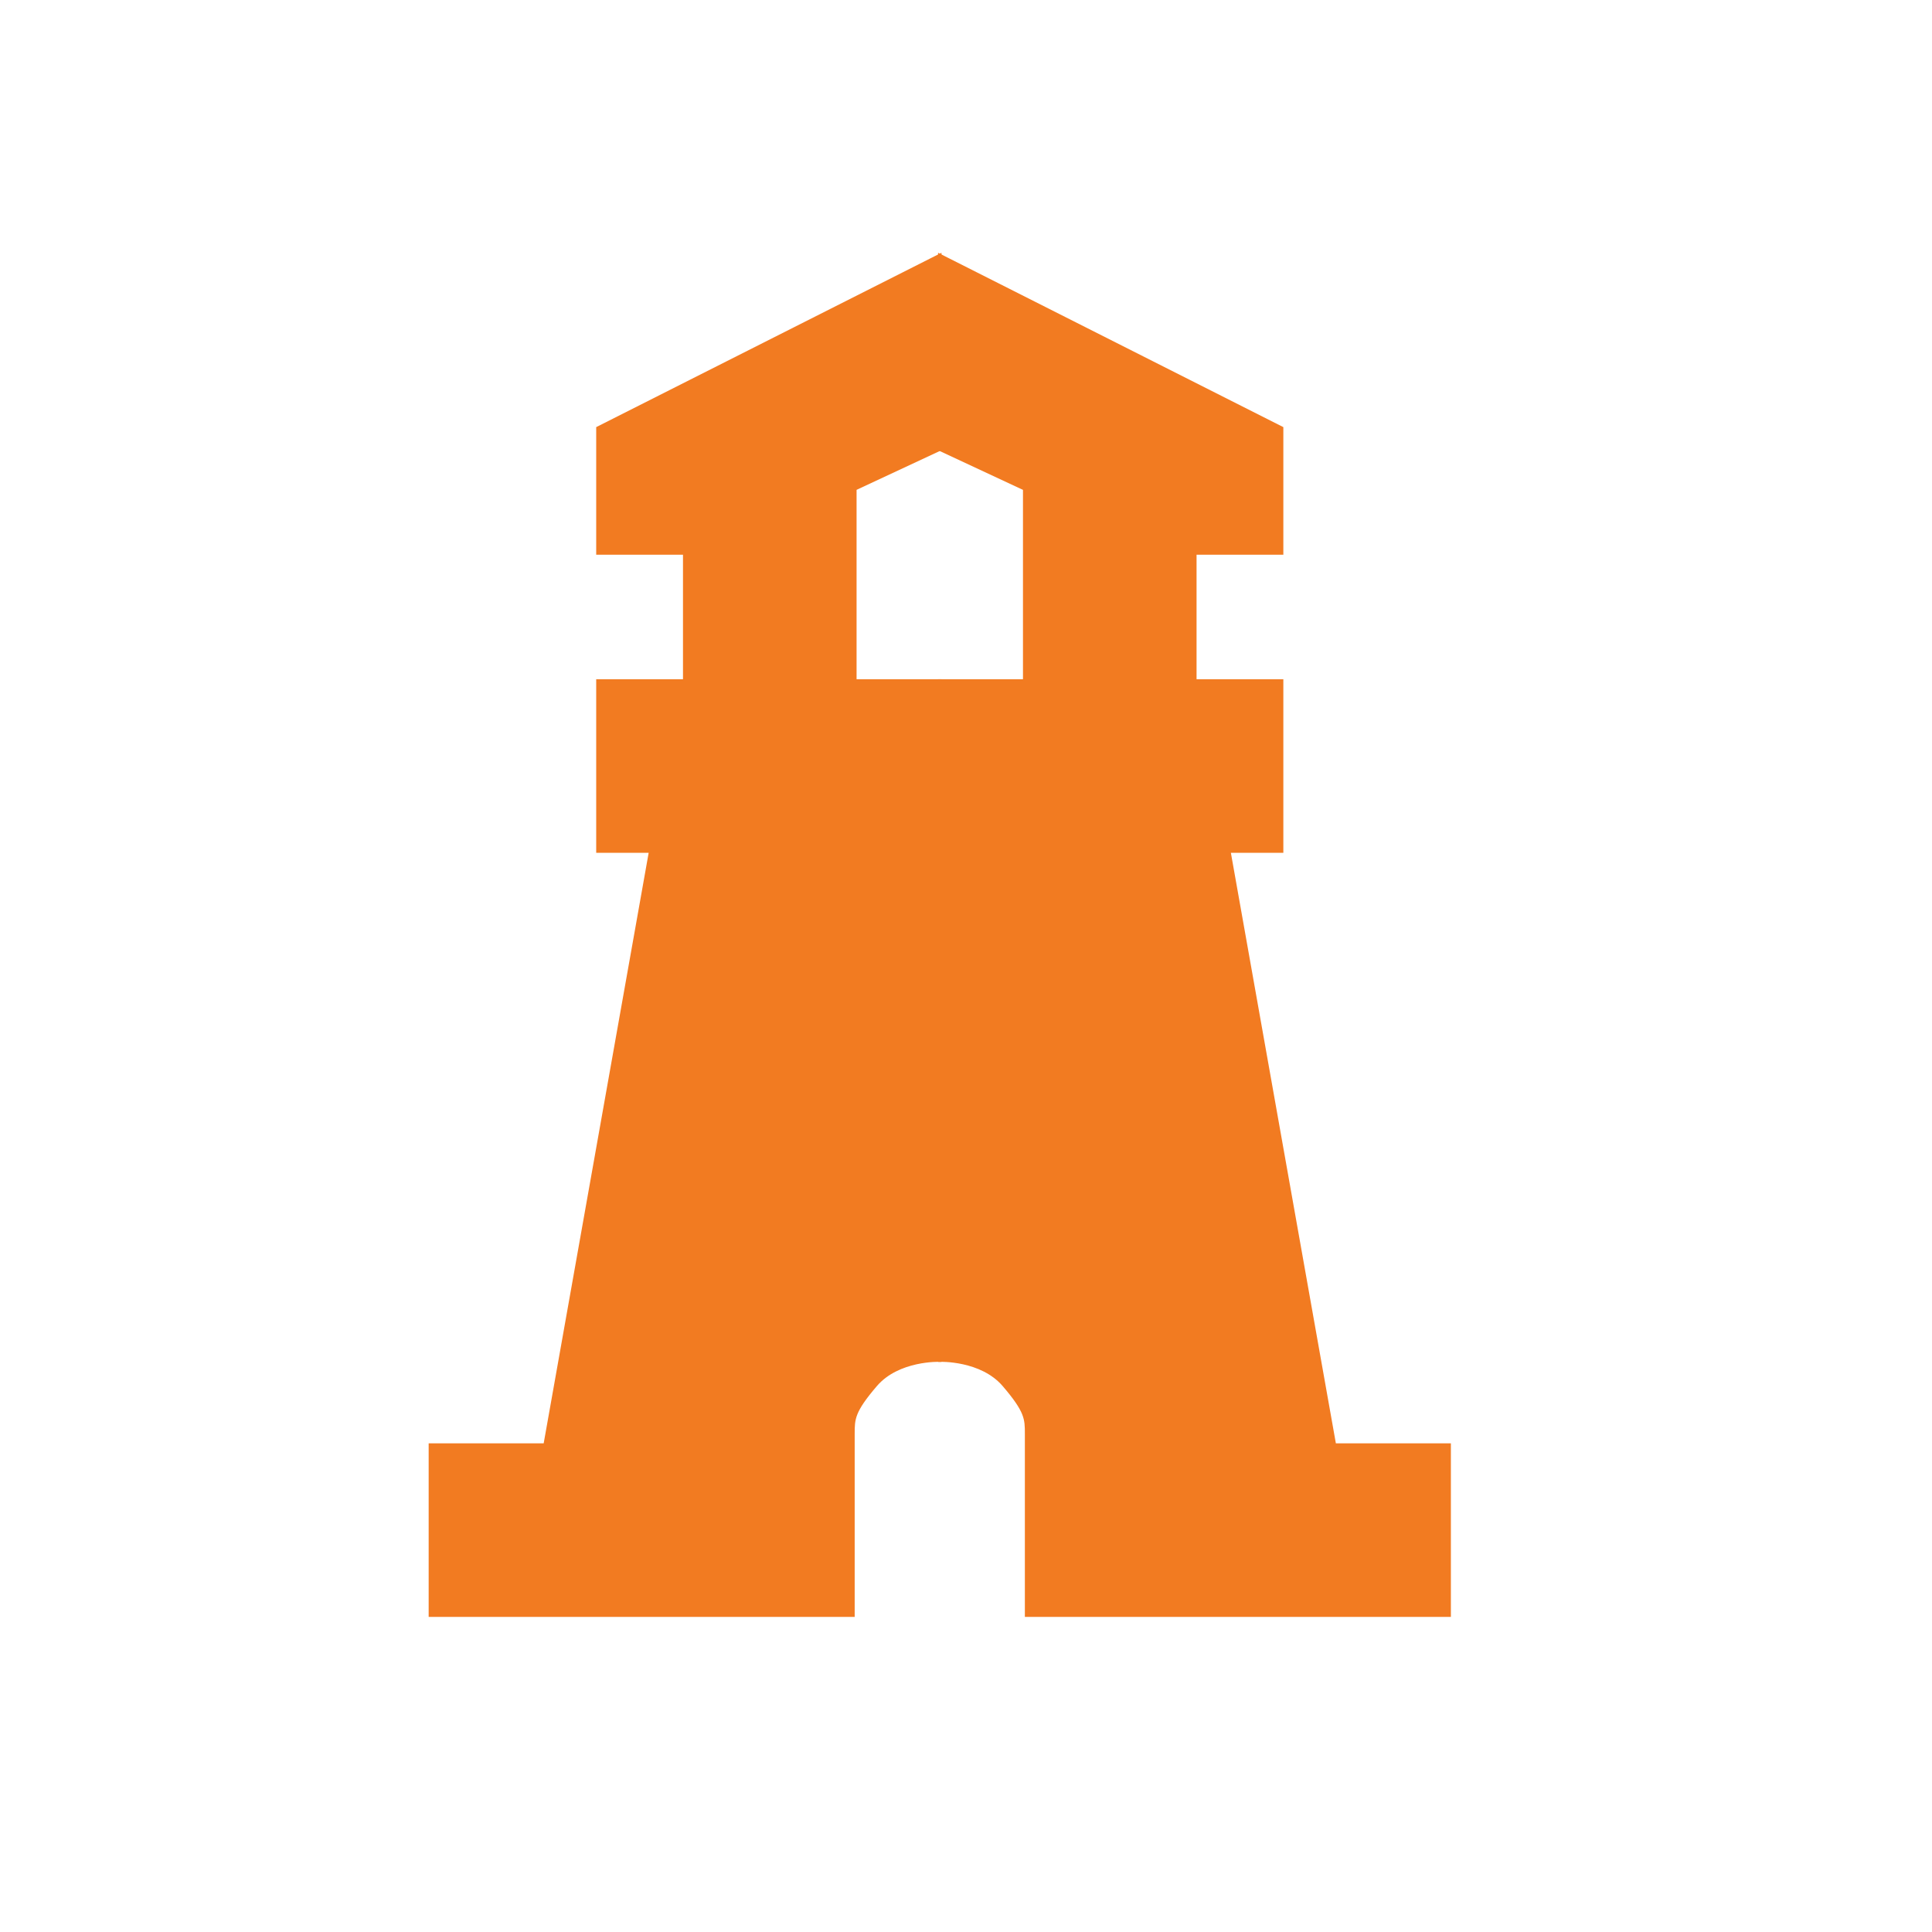
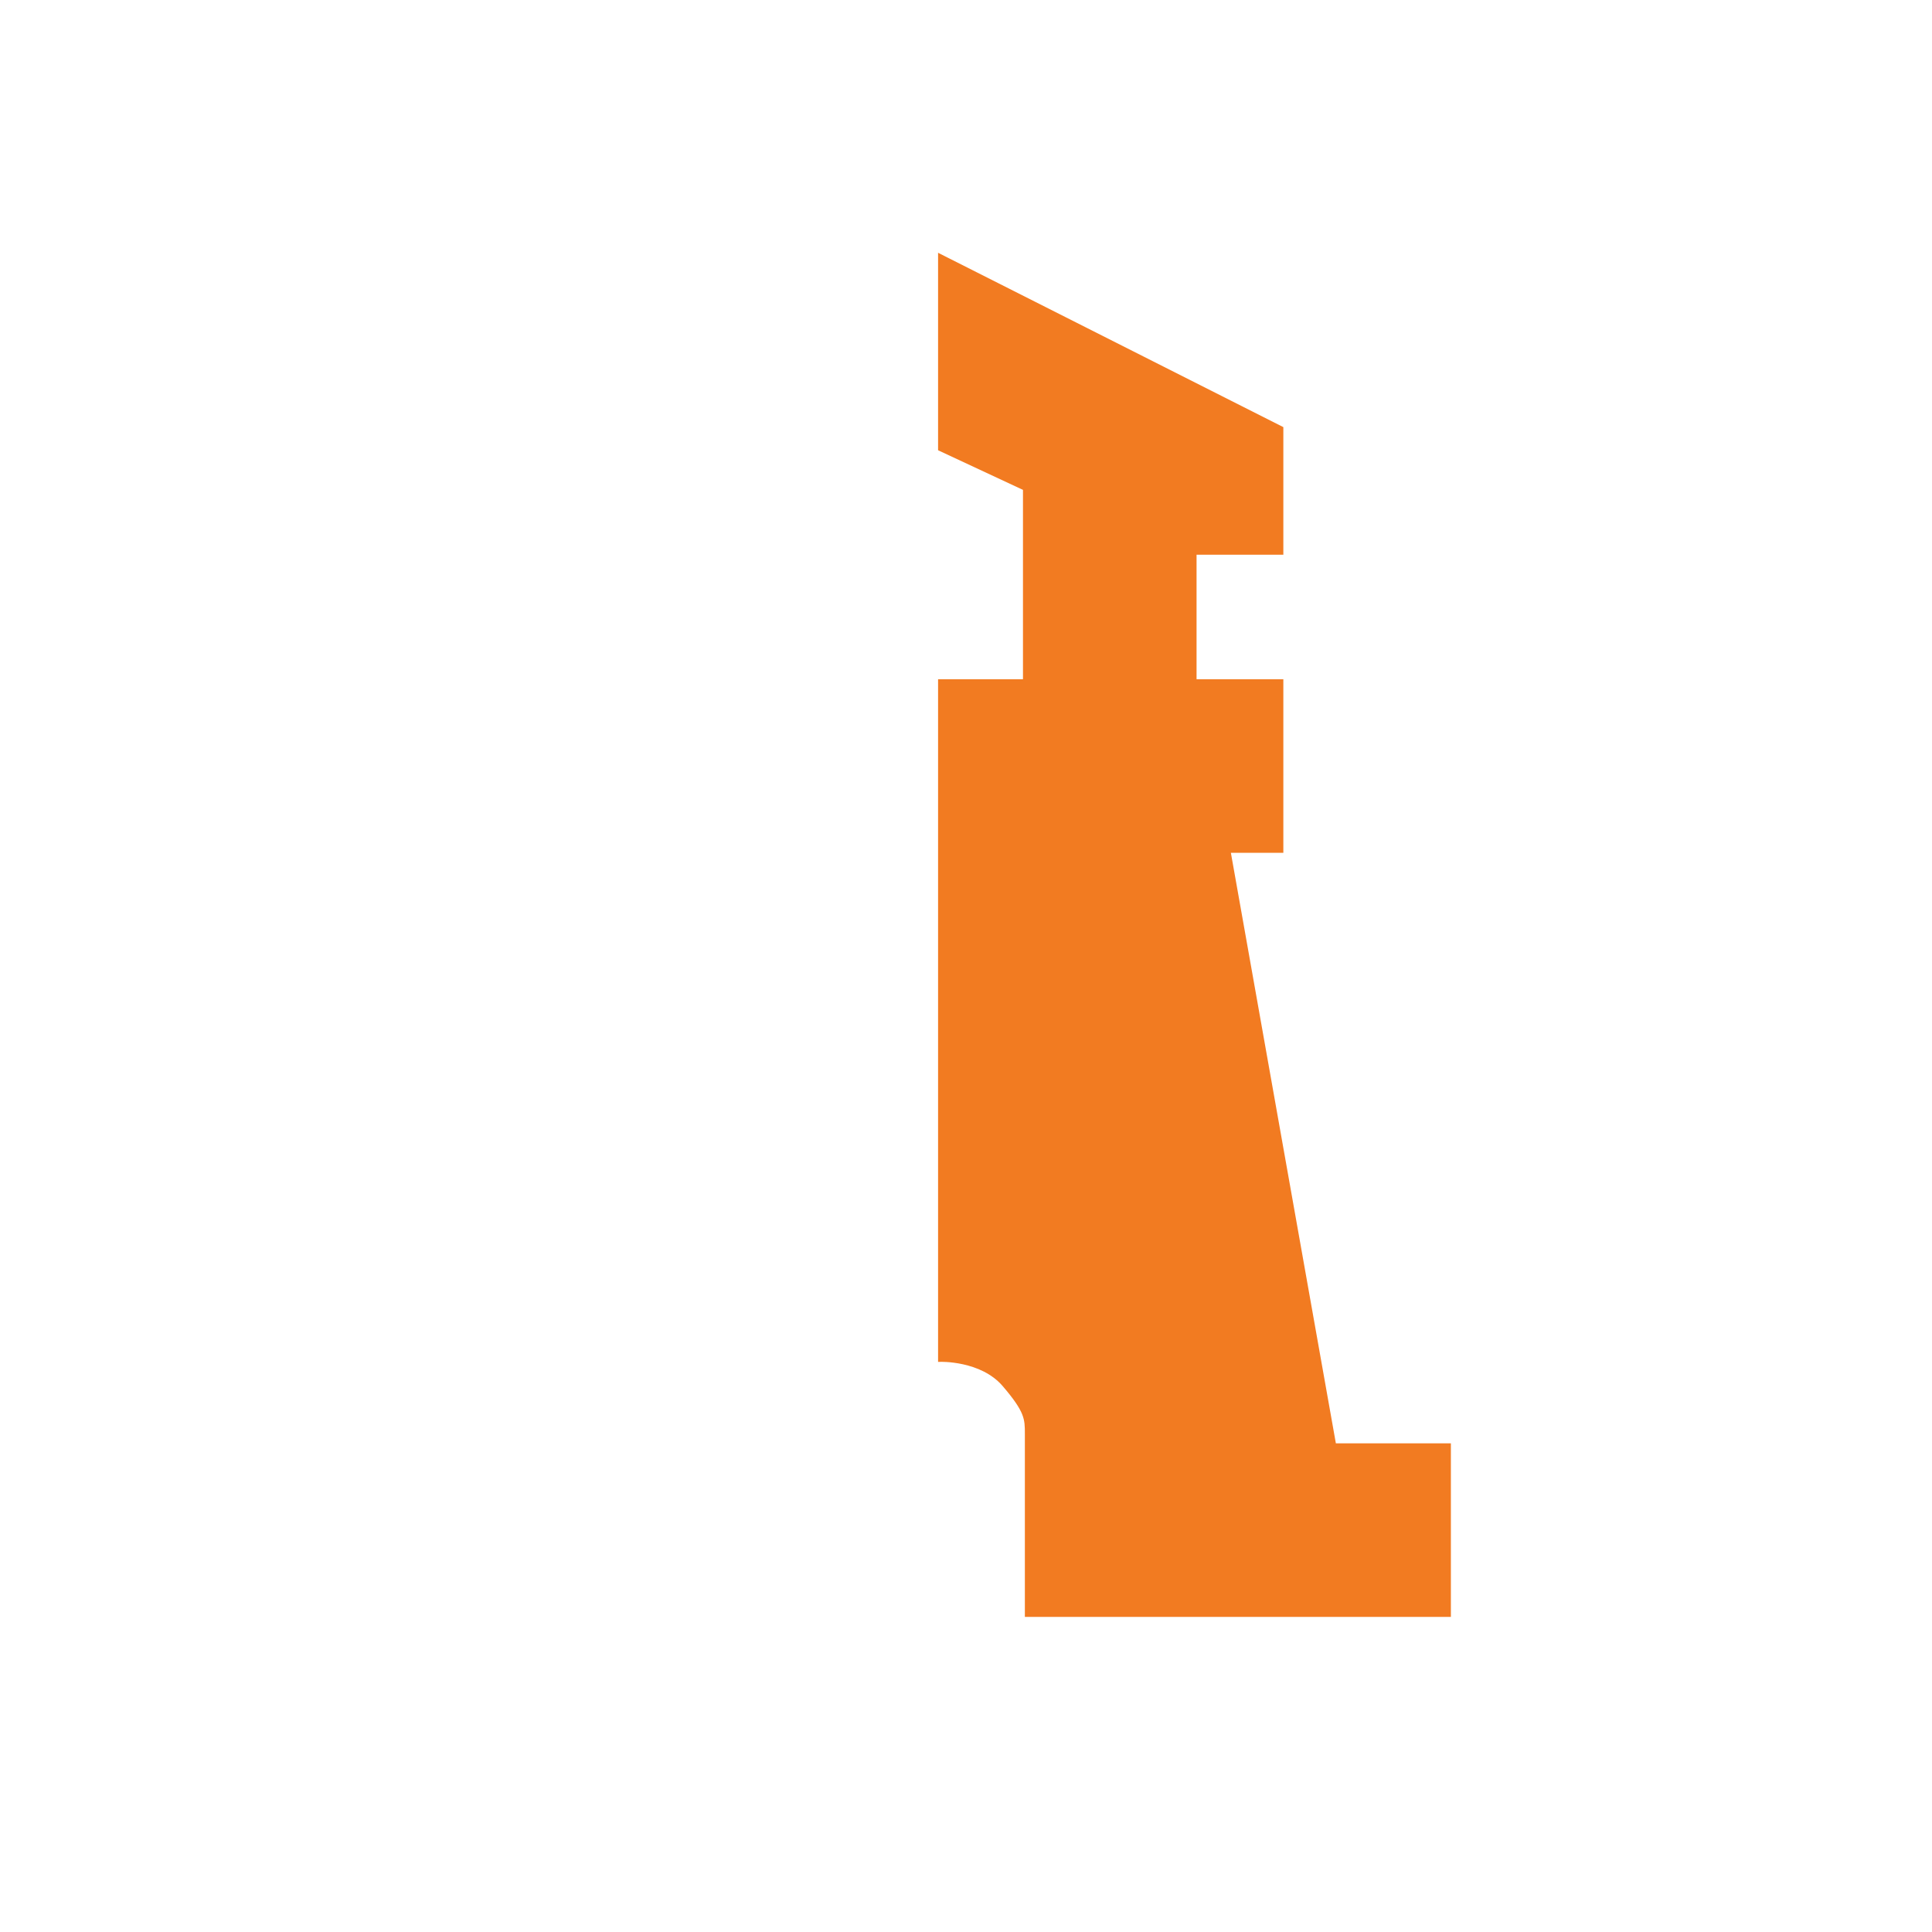
<svg xmlns="http://www.w3.org/2000/svg" id="Layer_2" version="1.1" viewBox="0 0 512 512">
  <defs>
    <style>
      .st0 {
        fill: #f27b21;
        stroke: #f27b21;
        stroke-miterlimit: 10;
      }
    </style>
  </defs>
-   <path class="st0" d="M249,360.4s-11-.4-17,6.6-6,9-6,13v48h-111.9v-45h30.4l28-157.5h-14v-45h23v-34h-23v-33l90.5-45.7v51.2l-22.5,10.5v51h22.5v179.9Z" />
  <path class="st0" d="M249.1,360.4s11-.4,17,6.6,6,9,6,13v48h111.9v-45h-30.4l-28-157.5h14v-45h-23v-34h23v-33l-90.5-45.7v51.2l22.5,10.5v51h-22.5v179.9Z" />
</svg>